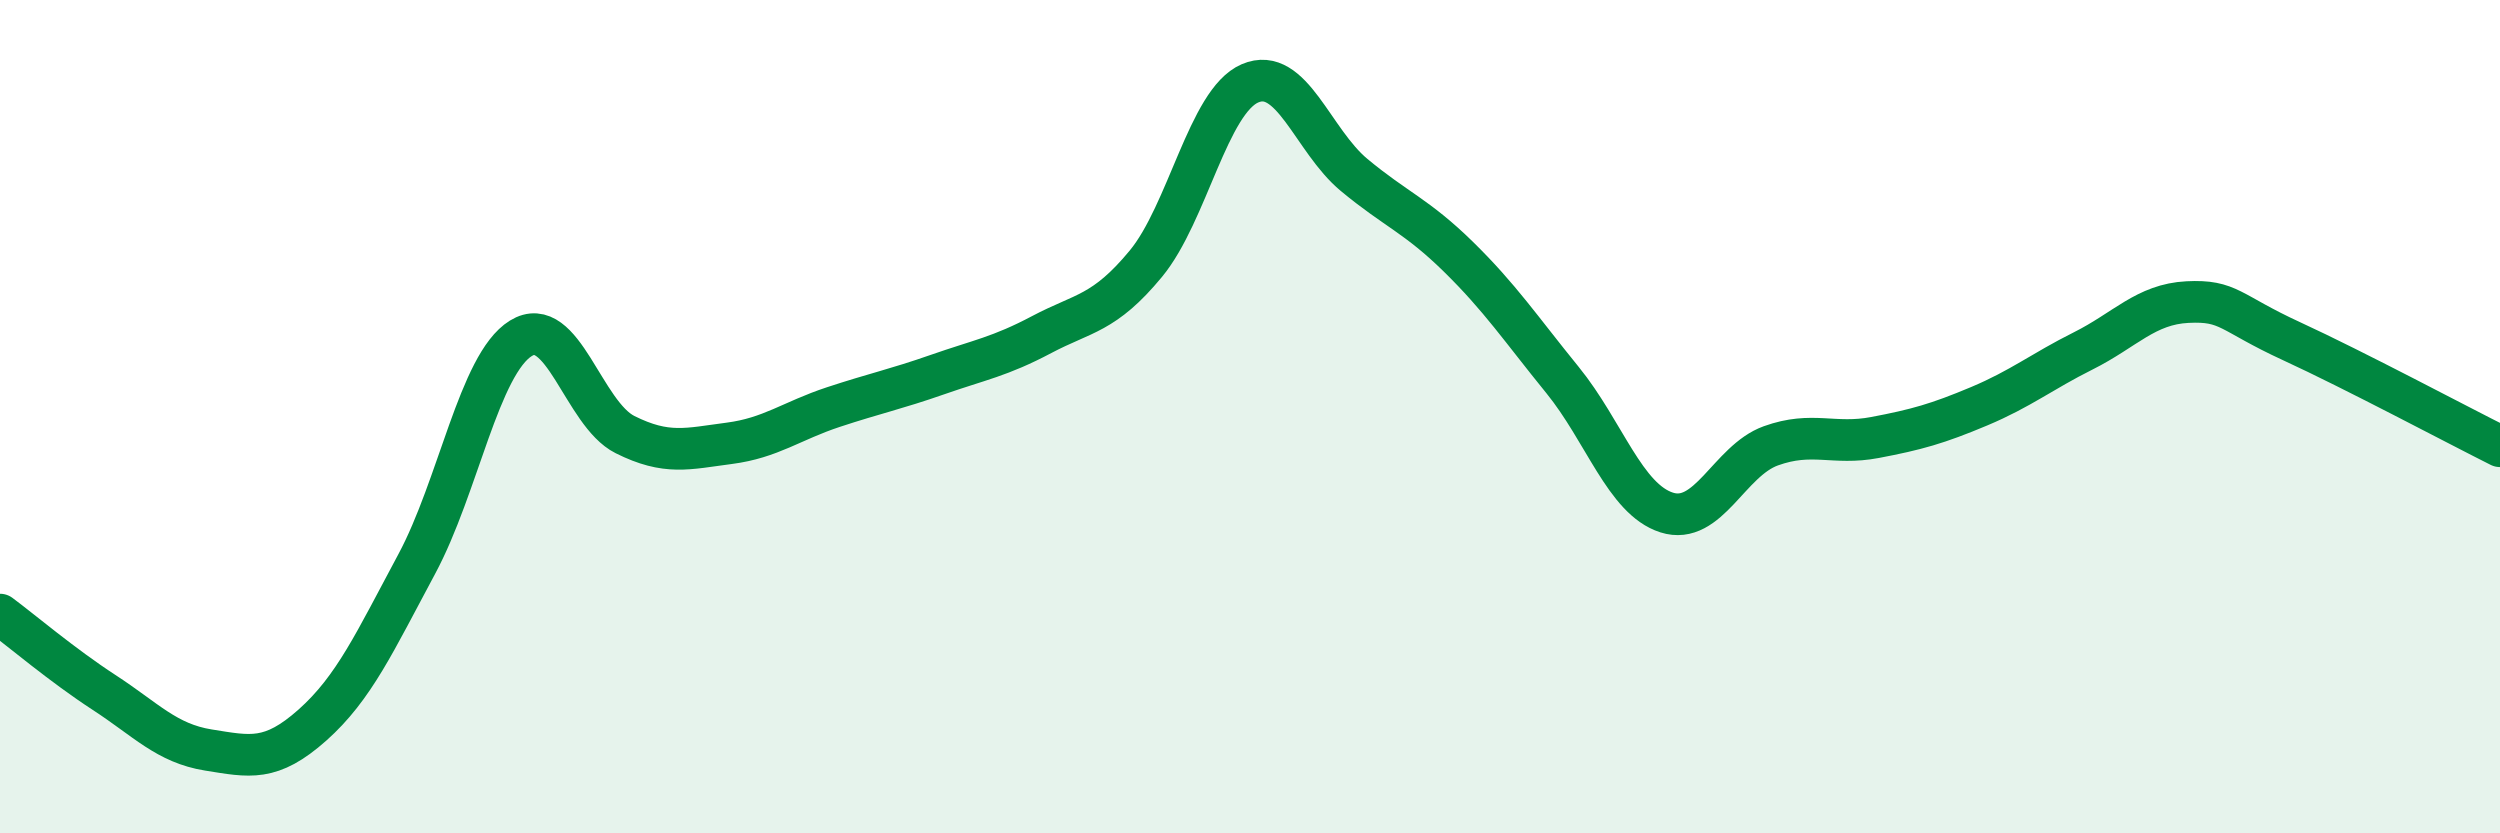
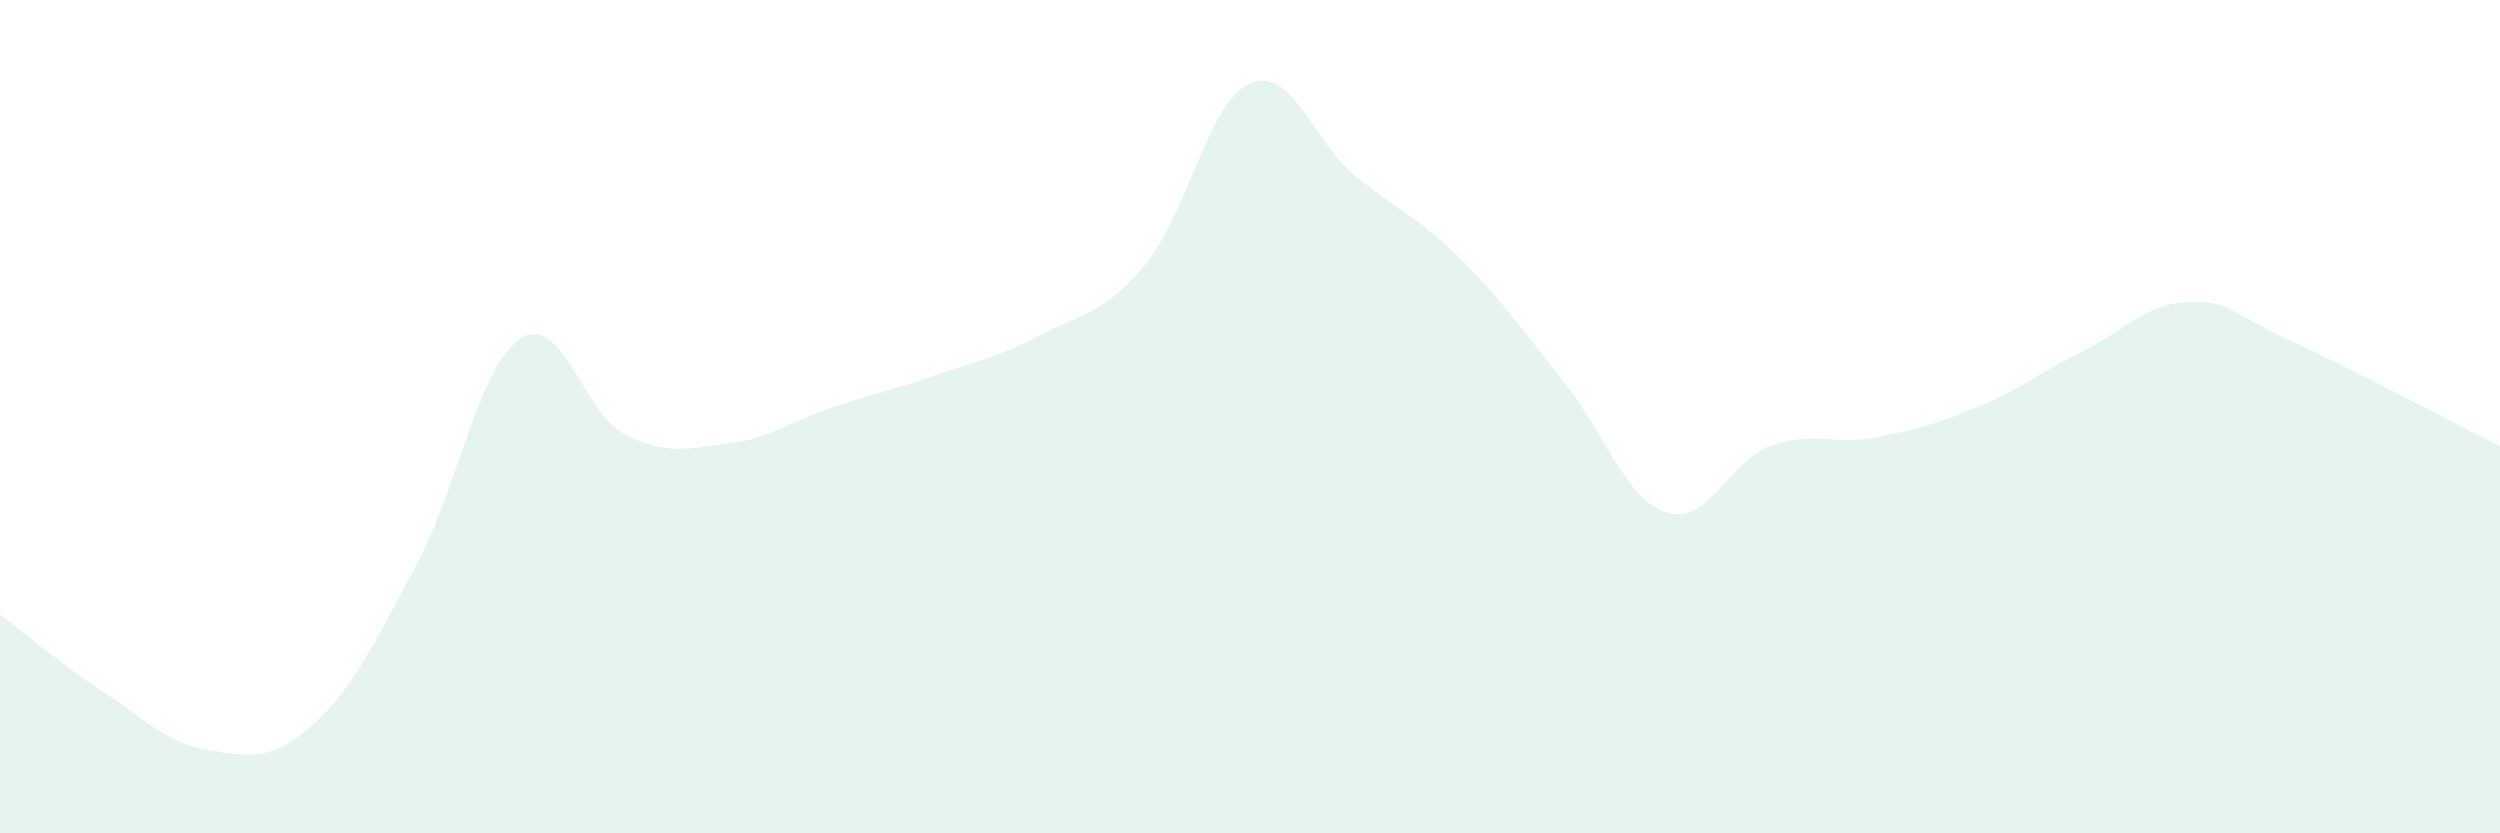
<svg xmlns="http://www.w3.org/2000/svg" width="60" height="20" viewBox="0 0 60 20">
  <path d="M 0,14.75 C 0.5,15.12 1.5,15.97 2.5,16.62 C 3.5,17.27 4,17.84 5,18 C 6,18.16 6.5,18.29 7.5,17.4 C 8.5,16.51 9,15.4 10,13.54 C 11,11.68 11.5,8.74 12.5,8.12 C 13.5,7.5 14,9.93 15,10.43 C 16,10.93 16.5,10.77 17.5,10.64 C 18.5,10.51 19,10.1 20,9.77 C 21,9.44 21.5,9.34 22.5,8.99 C 23.5,8.64 24,8.56 25,8.03 C 26,7.5 26.5,7.54 27.5,6.33 C 28.5,5.12 29,2.43 30,2 C 31,1.57 31.5,3.37 32.5,4.2 C 33.5,5.03 34,5.18 35,6.16 C 36,7.14 36.5,7.89 37.5,9.12 C 38.5,10.35 39,11.98 40,12.3 C 41,12.62 41.5,11.06 42.5,10.7 C 43.5,10.34 44,10.69 45,10.5 C 46,10.31 46.5,10.17 47.5,9.75 C 48.5,9.33 49,8.92 50,8.42 C 51,7.92 51.5,7.3 52.5,7.25 C 53.5,7.2 53.5,7.5 55,8.19 C 56.5,8.88 59,10.21 60,10.71L60 20L0 20Z" fill="#008740" opacity="0.1" stroke-linecap="round" stroke-linejoin="round" />
-   <path d="M 0,14.75 C 0.5,15.12 1.5,15.97 2.5,16.62 C 3.5,17.27 4,17.84 5,18 C 6,18.16 6.5,18.29 7.5,17.4 C 8.5,16.51 9,15.4 10,13.54 C 11,11.68 11.5,8.74 12.5,8.12 C 13.5,7.5 14,9.93 15,10.43 C 16,10.93 16.5,10.77 17.5,10.64 C 18.5,10.51 19,10.1 20,9.77 C 21,9.44 21.5,9.34 22.5,8.99 C 23.5,8.64 24,8.56 25,8.03 C 26,7.5 26.5,7.54 27.5,6.33 C 28.5,5.12 29,2.43 30,2 C 31,1.57 31.5,3.37 32.5,4.2 C 33.5,5.03 34,5.18 35,6.16 C 36,7.14 36.5,7.89 37.5,9.12 C 38.5,10.35 39,11.98 40,12.3 C 41,12.62 41.5,11.06 42.5,10.7 C 43.5,10.34 44,10.69 45,10.5 C 46,10.31 46.5,10.17 47.5,9.75 C 48.5,9.33 49,8.92 50,8.42 C 51,7.92 51.5,7.3 52.5,7.25 C 53.5,7.2 53.5,7.5 55,8.19 C 56.5,8.88 59,10.21 60,10.71" stroke="#008740" stroke-width="1" fill="none" stroke-linecap="round" stroke-linejoin="round" />
</svg>